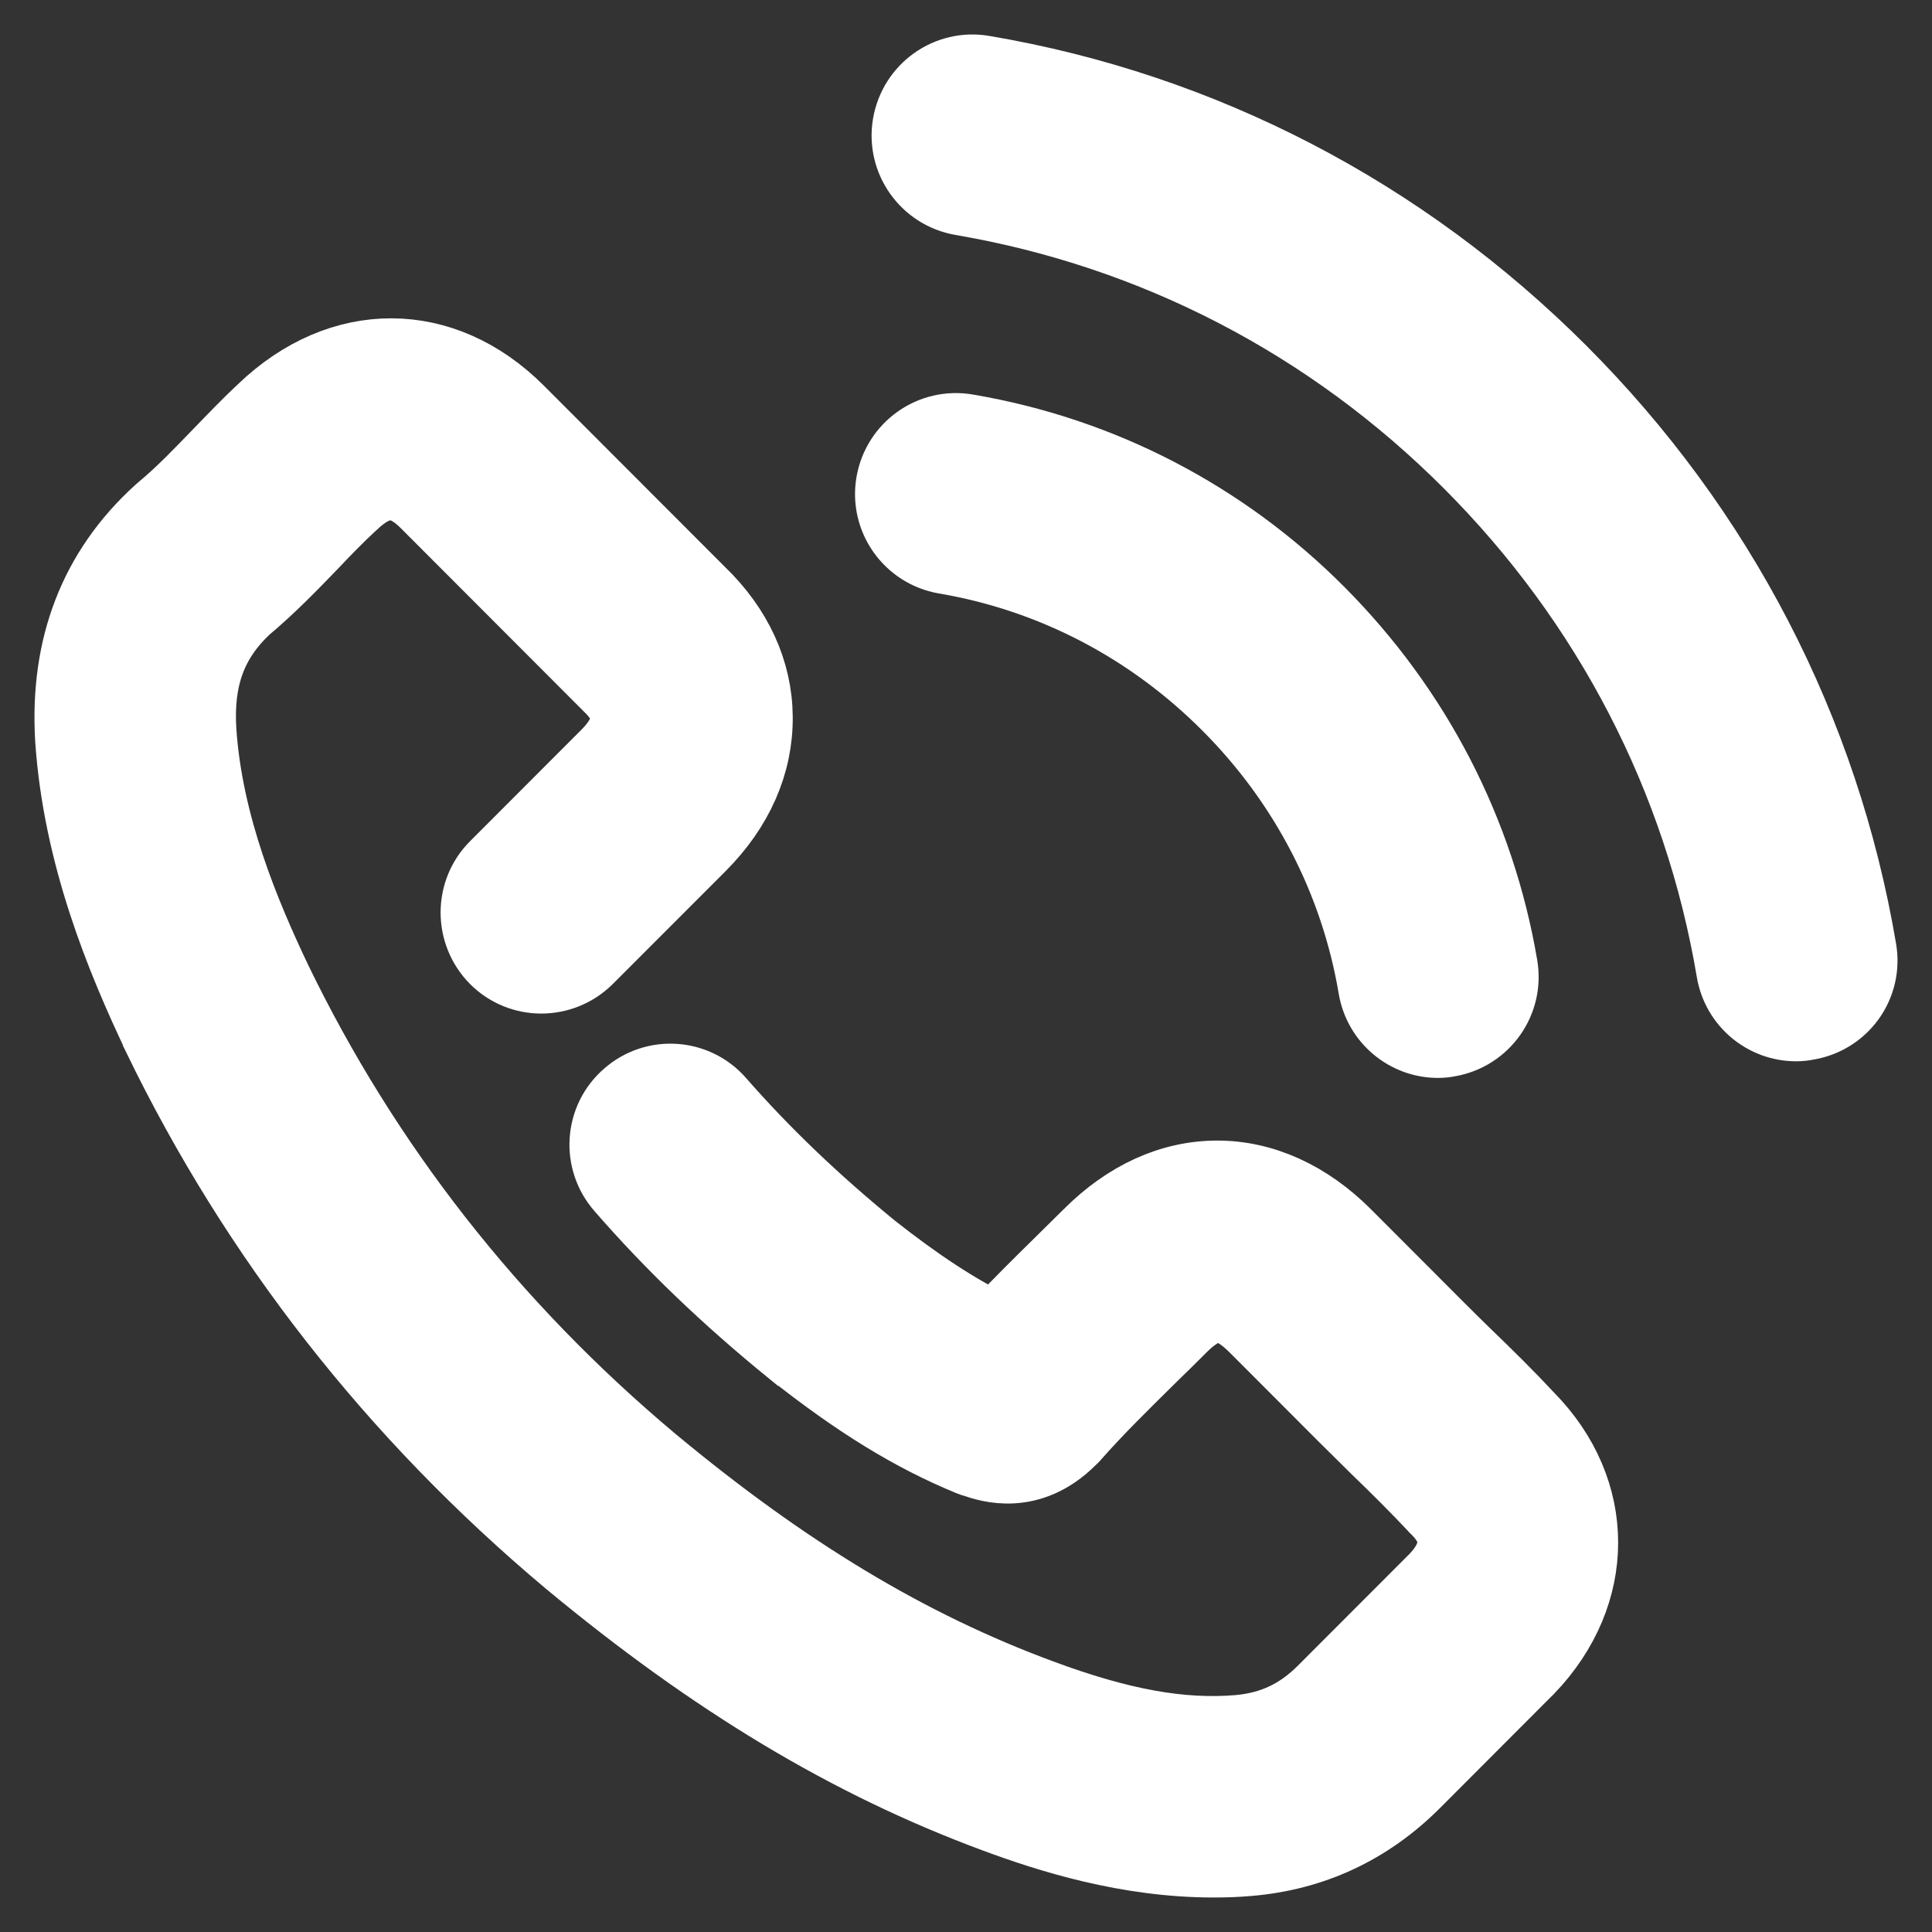
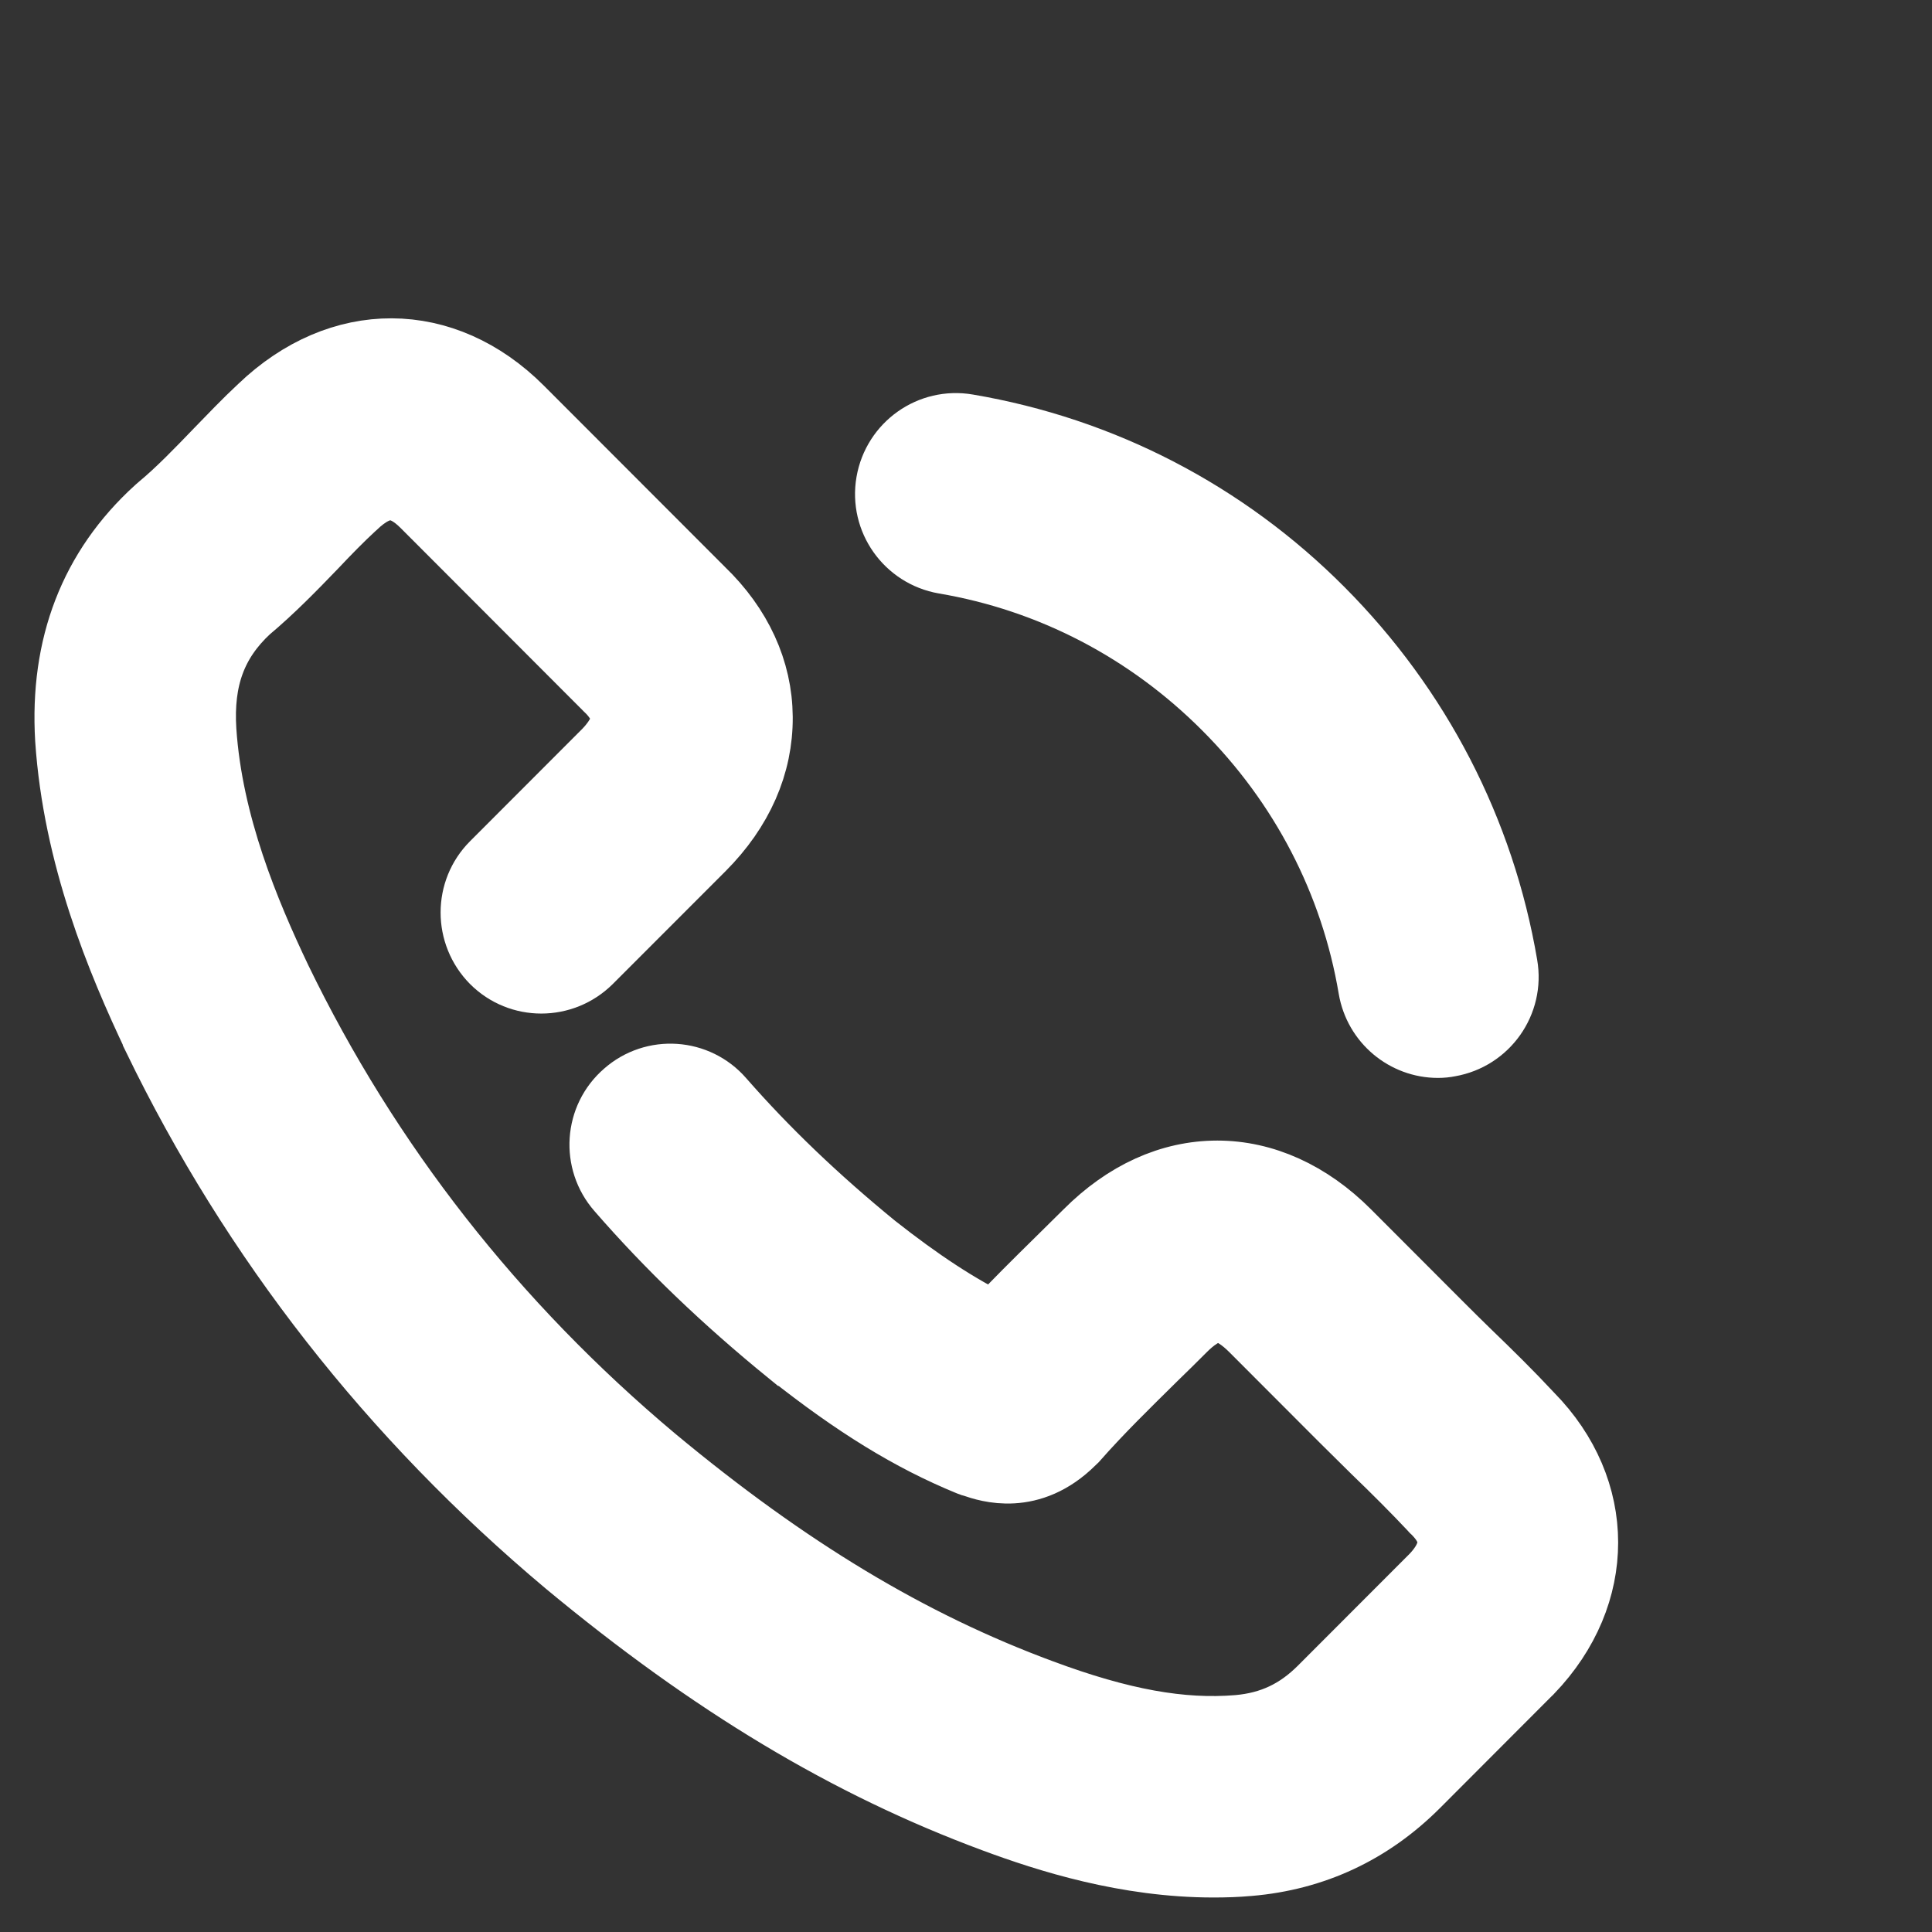
<svg xmlns="http://www.w3.org/2000/svg" width="28" height="28" viewBox="0 0 28 28" fill="none">
  <rect x="0" y="0" width="28" height="28" fill="#333333" stroke="none" />
  <path d="M22.165 20.532C21.871 20.216 21.567 19.917 21.267 19.628C21.118 19.484 20.968 19.334 20.819 19.185L19.516 17.88C18.961 17.324 18.309 17.03 17.642 17.03C16.969 17.03 16.323 17.324 15.768 17.88C15.634 18.014 15.495 18.148 15.362 18.281C15.052 18.586 14.732 18.901 14.422 19.233C13.872 18.965 13.312 18.597 12.66 18.083C11.811 17.389 11.085 16.694 10.439 15.956C10.092 15.555 9.483 15.512 9.083 15.865C8.682 16.212 8.64 16.822 8.992 17.223C9.707 18.046 10.514 18.821 11.454 19.586C11.459 19.586 11.459 19.591 11.464 19.591C12.409 20.339 13.205 20.831 14.054 21.179C14.075 21.189 14.097 21.195 14.118 21.2C14.321 21.27 14.93 21.473 15.527 20.879C15.538 20.869 15.554 20.852 15.565 20.842C15.928 20.43 16.312 20.056 16.718 19.655C16.857 19.521 16.996 19.383 17.135 19.244C17.263 19.115 17.46 18.955 17.653 18.955C17.845 18.955 18.037 19.11 18.171 19.244L19.473 20.548C19.628 20.703 19.788 20.858 19.938 21.008C20.237 21.296 20.515 21.574 20.782 21.858C20.787 21.868 20.798 21.874 20.803 21.879C21.006 22.082 21.225 22.403 20.792 22.863L19.164 24.493C18.817 24.84 18.432 25.022 17.946 25.065C17.119 25.134 16.238 24.974 15.09 24.547C13.178 23.841 11.395 22.766 9.467 21.163C7.139 19.211 5.308 16.87 4.016 14.202C3.556 13.235 3.017 11.952 2.926 10.589C2.878 9.83 3.081 9.284 3.572 8.825C3.93 8.525 4.245 8.199 4.544 7.889C4.736 7.686 4.918 7.499 5.11 7.322L5.116 7.317C5.495 6.954 5.81 6.948 6.162 7.301L8.794 9.937C8.8 9.942 8.805 9.947 8.81 9.953C8.923 10.059 9.056 10.225 9.061 10.407C9.061 10.599 8.917 10.787 8.8 10.909L7.166 12.545C6.792 12.919 6.792 13.529 7.166 13.908C7.54 14.283 8.148 14.283 8.527 13.908L10.161 12.273C10.711 11.722 10.994 11.075 10.989 10.391C10.984 9.723 10.695 9.092 10.156 8.573L7.529 5.943C6.429 4.842 4.934 4.837 3.797 5.927C3.572 6.136 3.37 6.35 3.167 6.558C2.884 6.852 2.617 7.13 2.328 7.371C2.318 7.381 2.307 7.392 2.291 7.403C1.357 8.253 0.929 9.365 1.009 10.712C1.122 12.401 1.746 13.908 2.28 15.031V15.036C3.695 17.955 5.692 20.51 8.228 22.638C10.327 24.381 12.292 25.562 14.412 26.348C15.191 26.637 16.328 27 17.589 27C17.754 27 17.925 26.995 18.096 26.979H18.101C19.036 26.899 19.847 26.519 20.515 25.851L22.148 24.215C22.154 24.21 22.159 24.204 22.165 24.199C23.216 23.103 23.211 21.596 22.165 20.532Z" fill="white" stroke="white" />
  <path d="M21.785 13.994C21.454 12.048 20.536 10.273 19.132 8.862C17.738 7.461 15.965 6.542 14.017 6.211C13.493 6.12 12.997 6.473 12.906 6.996C12.815 7.52 13.168 8.017 13.691 8.108C15.239 8.37 16.654 9.108 17.775 10.231C18.897 11.353 19.634 12.77 19.895 14.32C19.975 14.79 20.381 15.122 20.84 15.122C20.894 15.122 20.947 15.117 21 15.106C21.524 15.015 21.876 14.518 21.785 13.994Z" fill="white" stroke="white" />
-   <path d="M26.986 13.758C26.447 10.572 24.941 7.67 22.64 5.366C20.338 3.062 17.439 1.554 14.257 1.014C13.733 0.923 13.237 1.276 13.146 1.8C13.055 2.324 13.408 2.821 13.931 2.912C16.718 3.388 19.26 4.703 21.278 6.724C23.296 8.744 24.615 11.289 25.085 14.079C25.165 14.55 25.571 14.881 26.03 14.881C26.084 14.881 26.137 14.876 26.19 14.865C26.724 14.78 27.077 14.282 26.986 13.758Z" fill="white" stroke="white" />
</svg>